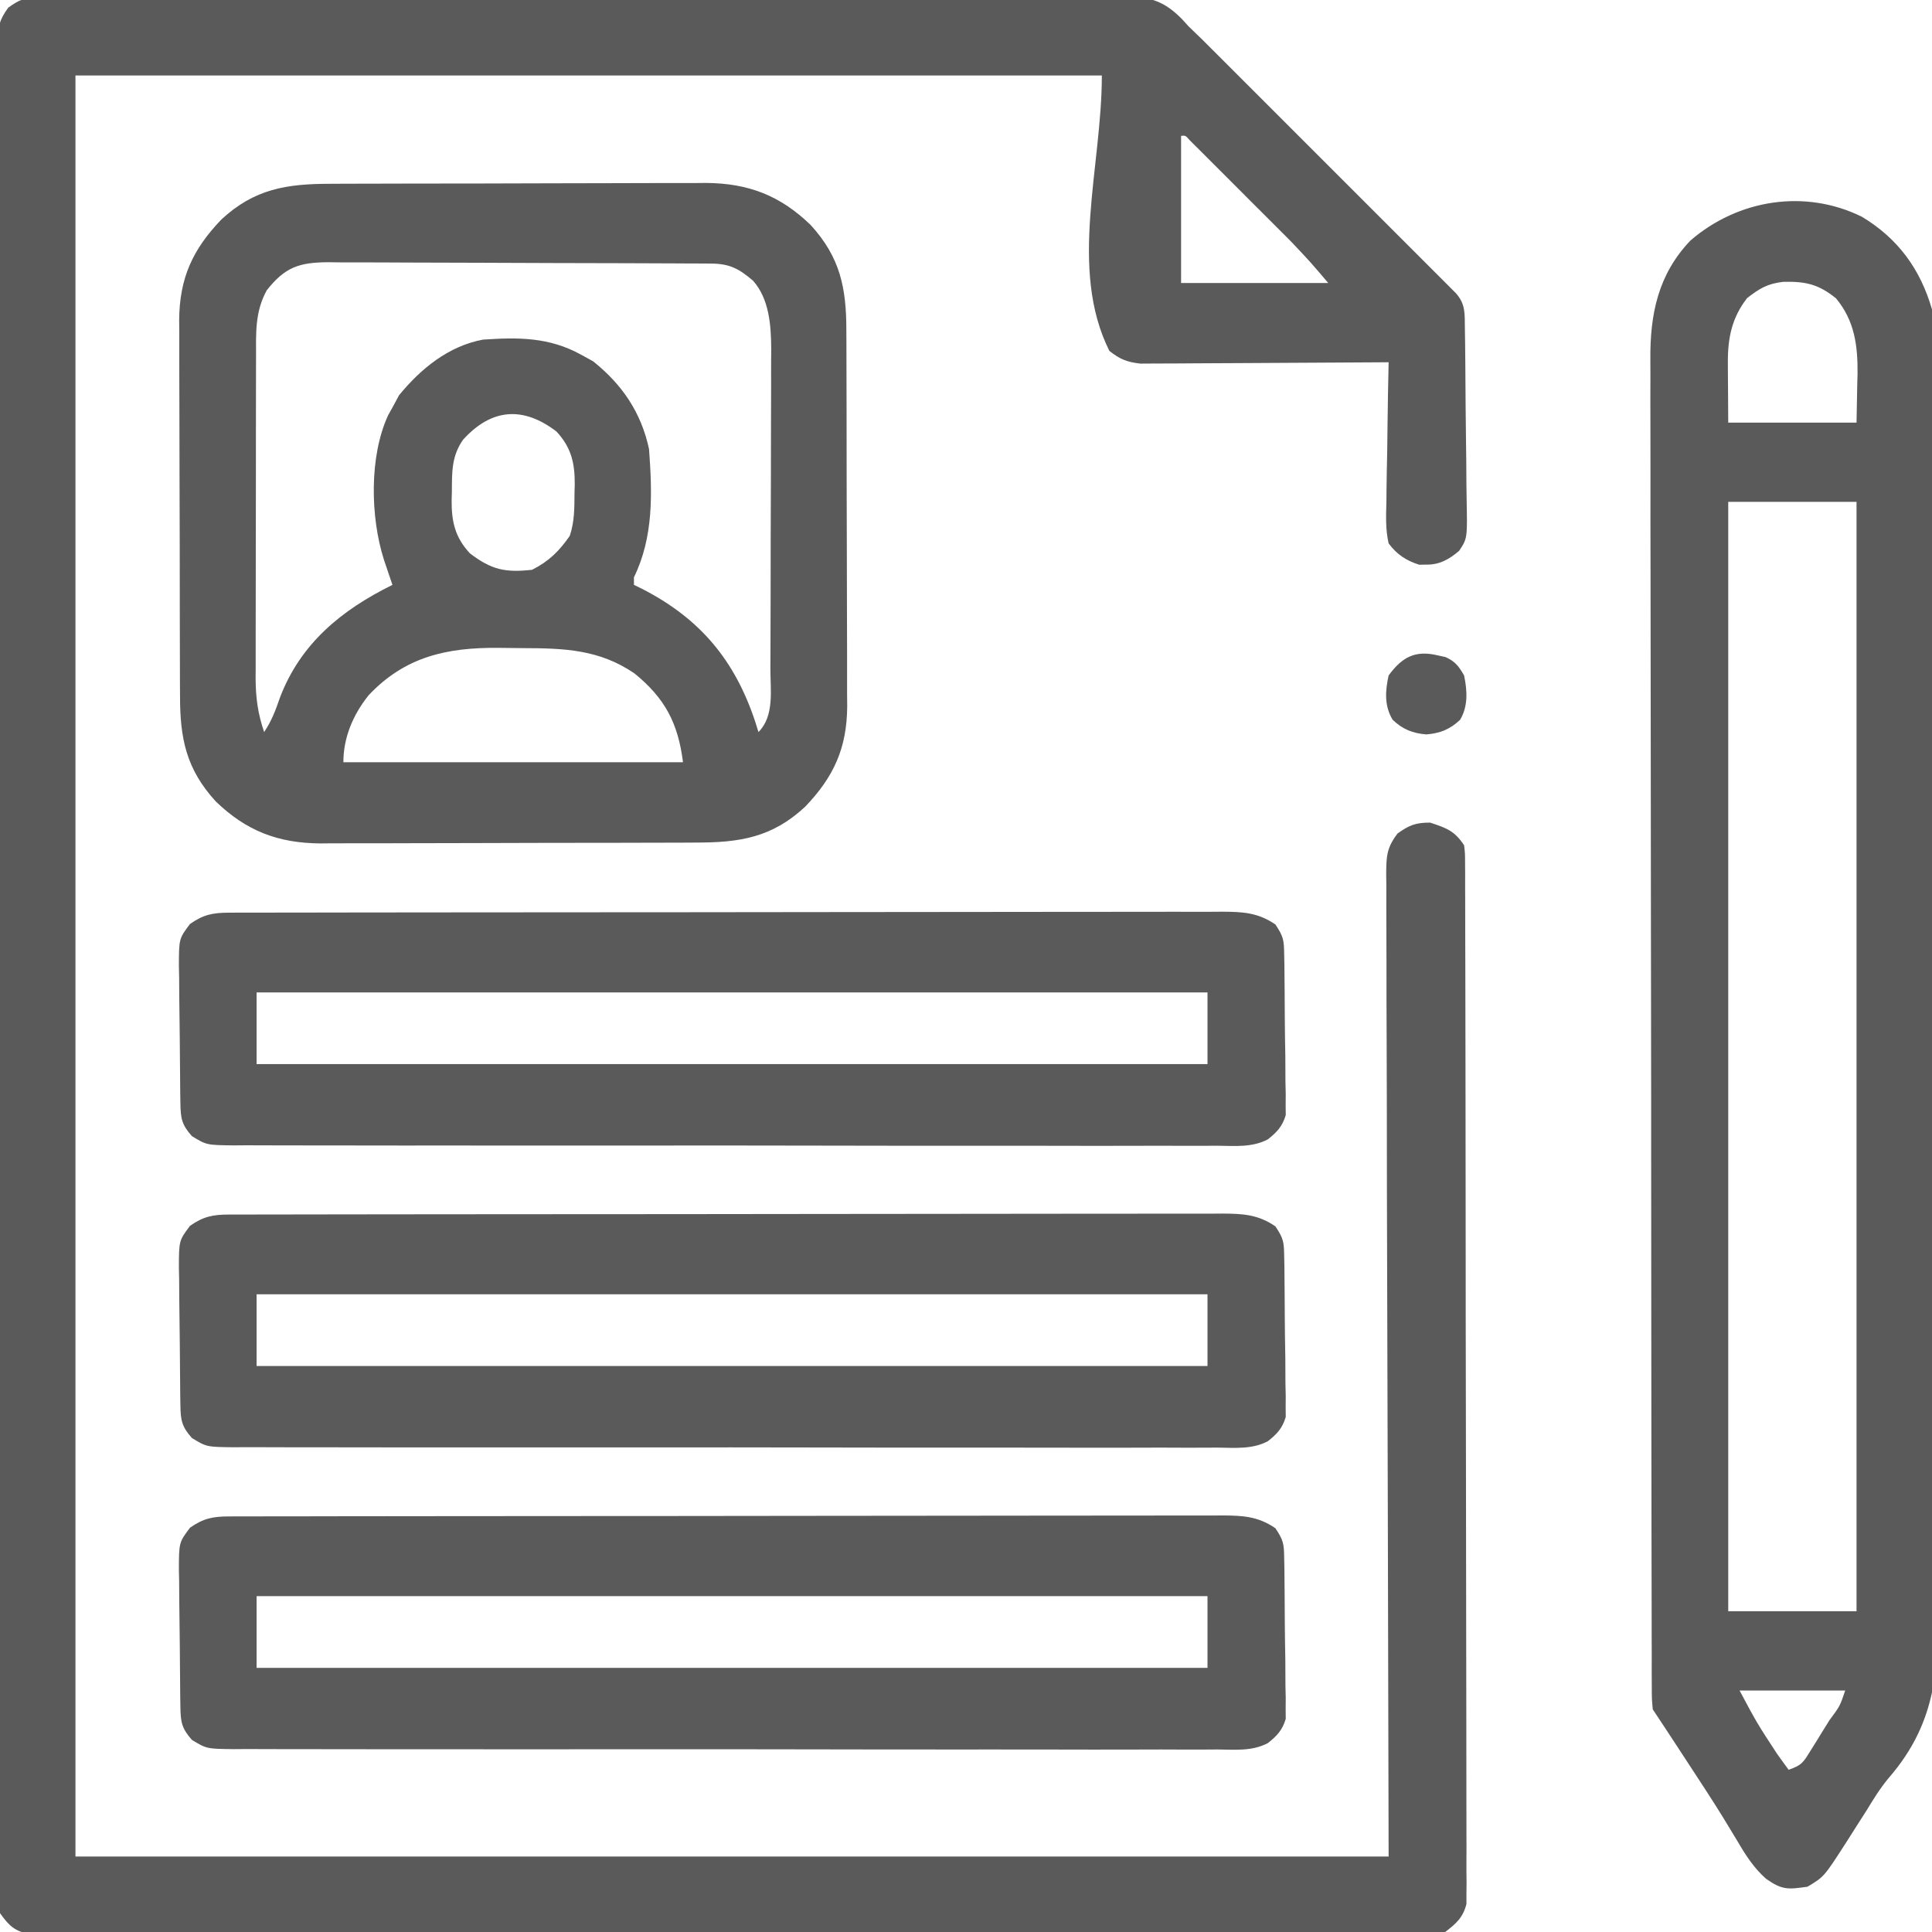
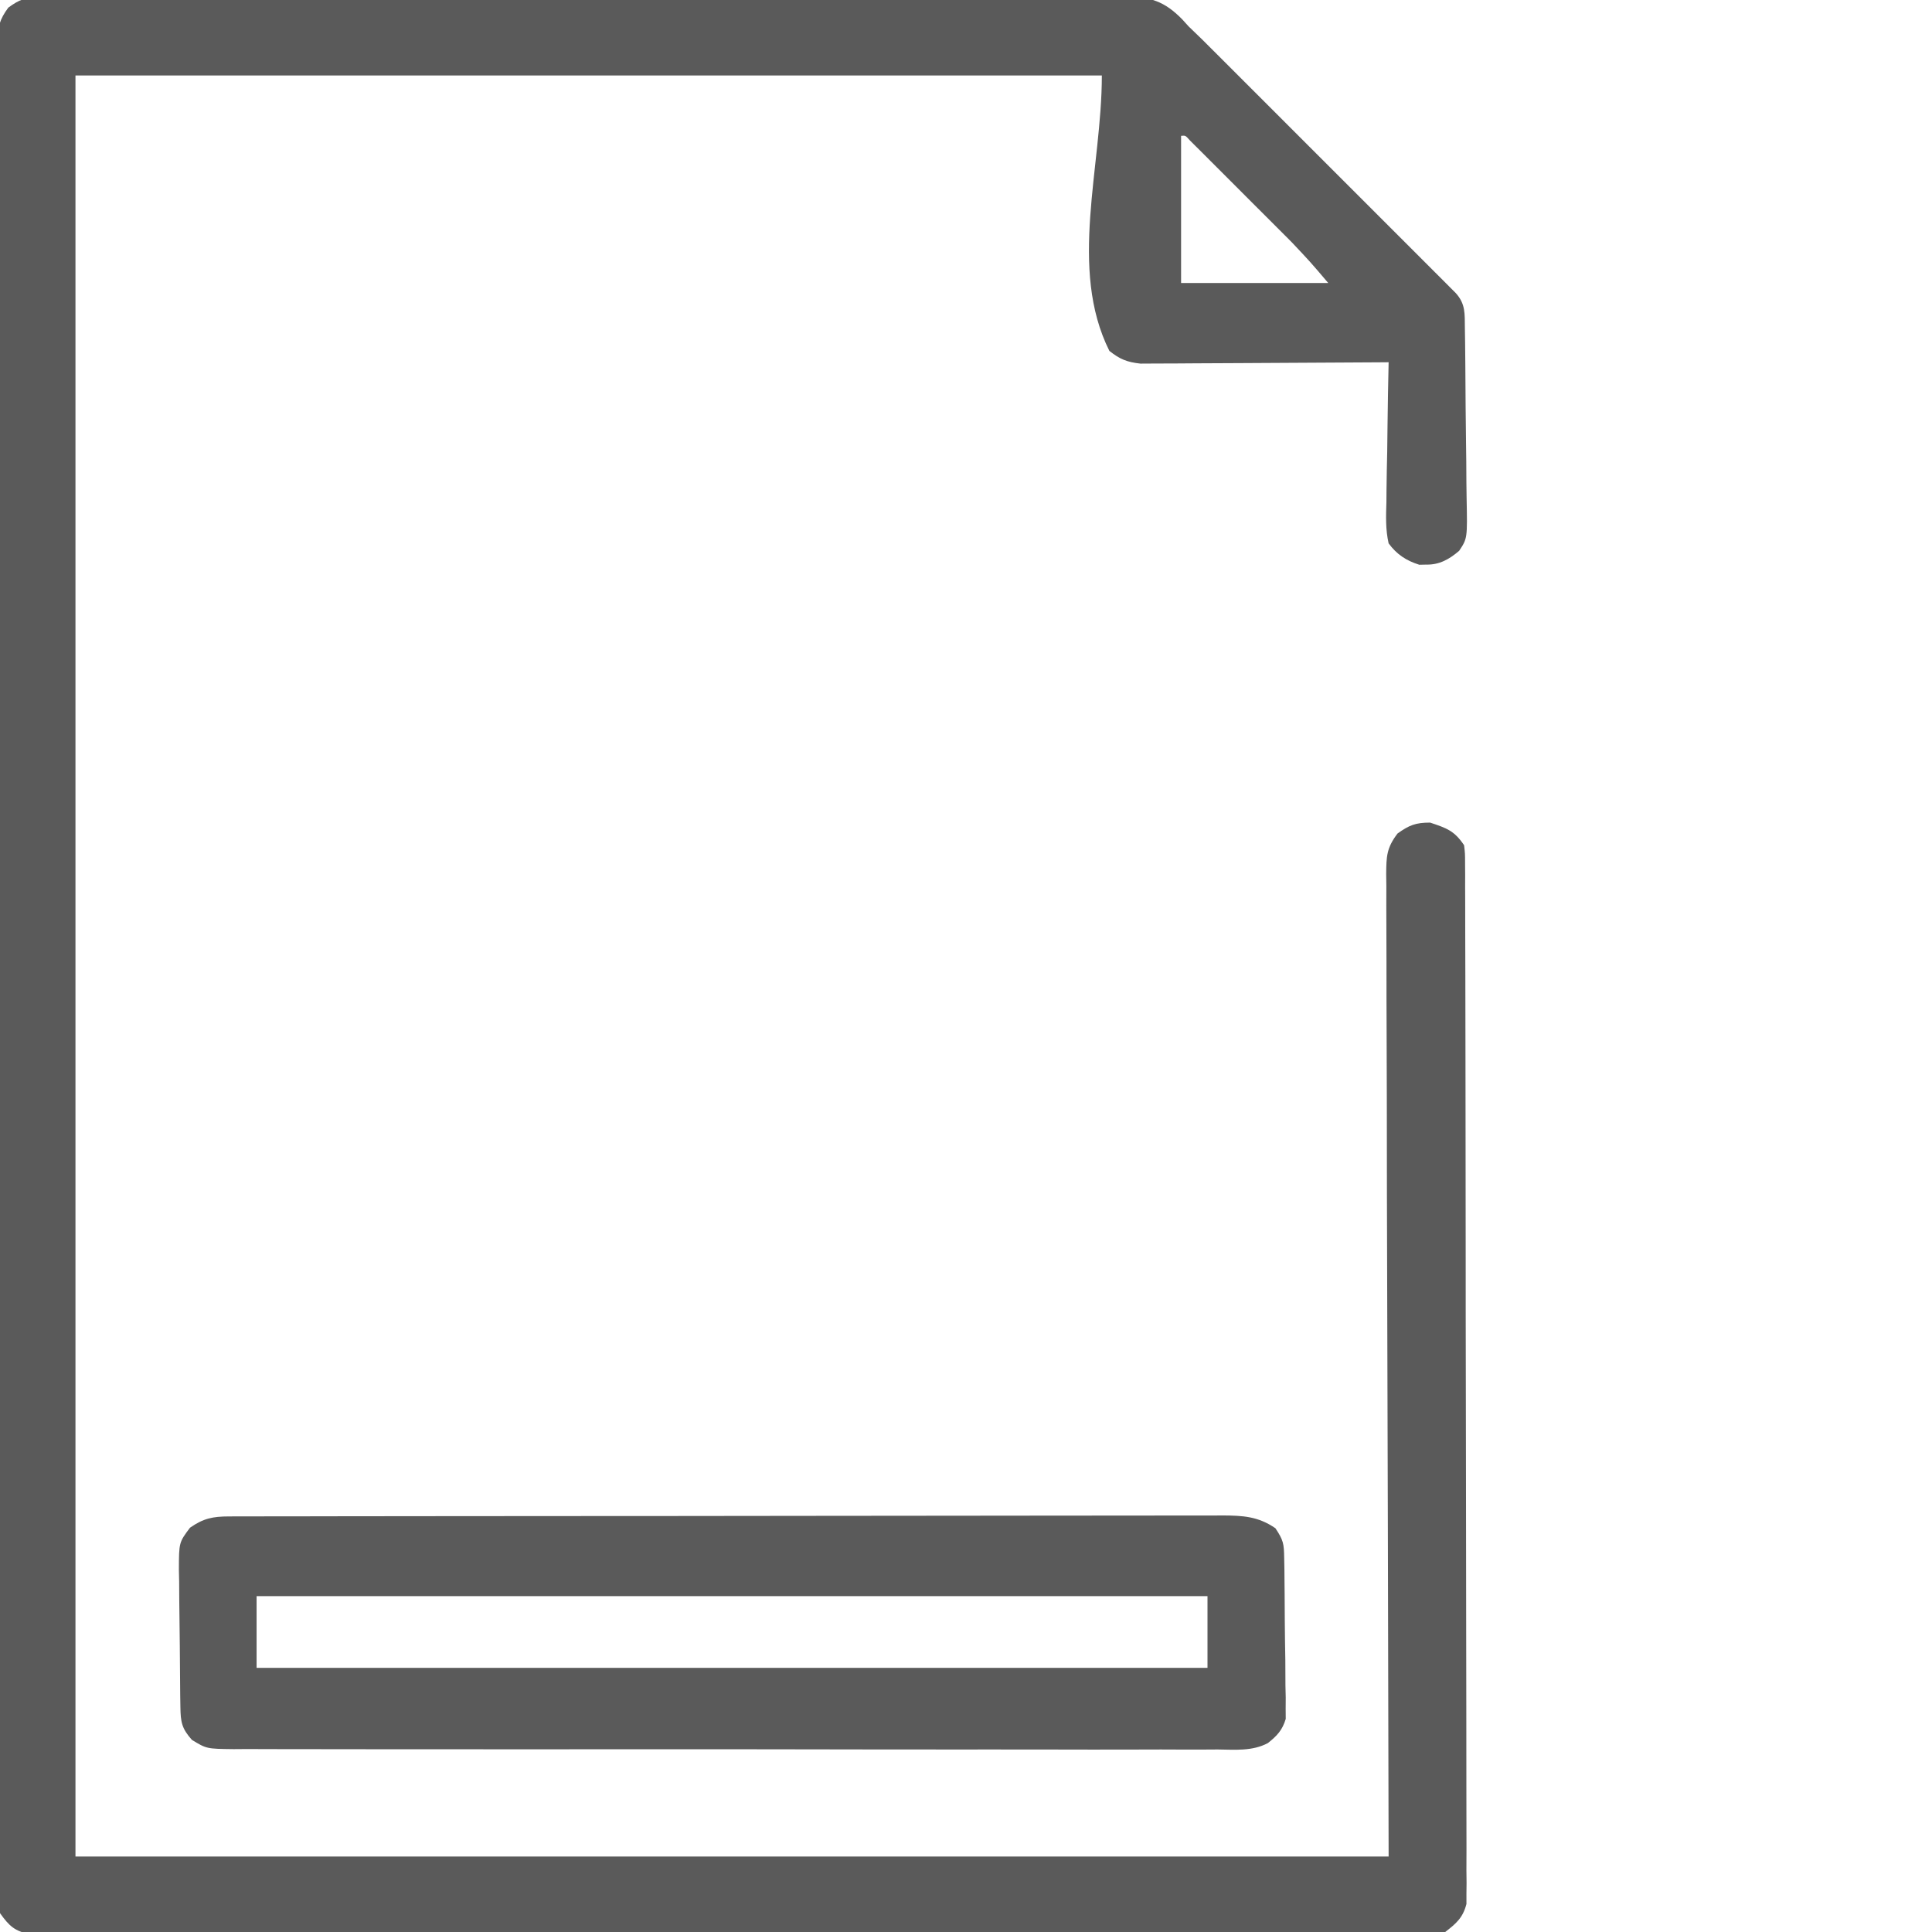
<svg xmlns="http://www.w3.org/2000/svg" version="1.1" width="512" height="512">
  <path d="M0 0 C1.586 -0.021 1.586 -0.021 3.203 -0.043 C4.358 -0.033 5.513 -0.024 6.703 -0.014 C8.551 -0.027 8.551 -0.027 10.436 -0.041 C13.853 -0.062 17.269 -0.06 20.686 -0.048 C24.372 -0.041 28.057 -0.062 31.743 -0.08 C38.964 -0.11 46.184 -0.113 53.404 -0.105 C59.274 -0.099 65.143 -0.103 71.013 -0.112 C72.265 -0.114 72.265 -0.114 73.543 -0.116 C75.24 -0.119 76.937 -0.122 78.633 -0.124 C94.548 -0.149 110.463 -0.141 126.379 -0.124 C140.936 -0.109 155.492 -0.133 170.049 -0.176 C184.997 -0.22 199.945 -0.238 214.893 -0.227 C223.285 -0.222 231.677 -0.227 240.068 -0.258 C247.214 -0.285 254.358 -0.287 261.503 -0.257 C265.148 -0.243 268.792 -0.24 272.437 -0.267 C276.391 -0.296 280.343 -0.271 284.297 -0.241 C286.02 -0.266 286.02 -0.266 287.777 -0.292 C294.562 -0.184 298.218 0.885 303.016 5.786 C303.569 6.396 304.121 7.006 304.691 7.635 C305.915 8.828 307.144 10.016 308.379 11.197 C309.653 12.464 310.924 13.735 312.192 15.007 C312.894 15.707 313.596 16.407 314.319 17.129 C316.611 19.416 318.899 21.707 321.187 23.998 C322.787 25.598 324.387 27.197 325.988 28.796 C329.327 32.134 332.665 35.474 336.001 38.815 C340.284 43.103 344.571 47.387 348.86 51.67 C352.159 54.965 355.455 58.262 358.75 61.561 C360.331 63.142 361.913 64.723 363.495 66.303 C365.698 68.503 367.897 70.706 370.095 72.909 C370.752 73.565 371.409 74.22 372.086 74.894 C372.682 75.493 373.277 76.091 373.891 76.708 C374.41 77.228 374.93 77.748 375.466 78.284 C378.111 81.2 377.844 83.748 377.899 87.566 C377.919 88.811 377.938 90.056 377.958 91.338 C377.973 92.704 377.986 94.07 377.999 95.436 C378.006 96.123 378.012 96.81 378.019 97.517 C378.052 101.154 378.076 104.791 378.096 108.428 C378.114 111.436 378.148 114.443 378.198 117.451 C378.258 121.084 378.289 124.717 378.299 128.351 C378.307 129.734 378.326 131.117 378.356 132.5 C378.573 143.305 378.573 143.305 376.387 146.599 C373.789 148.839 371.149 150.332 367.691 150.26 C367.072 150.273 366.453 150.286 365.816 150.299 C362.343 149.214 359.828 147.539 357.691 144.635 C356.852 140.968 356.991 137.392 357.105 133.647 C357.113 132.588 357.122 131.53 357.13 130.439 C357.164 127.066 357.239 123.695 357.316 120.322 C357.346 118.033 357.373 115.743 357.398 113.453 C357.464 107.846 357.564 102.241 357.691 96.635 C356.837 96.641 355.984 96.648 355.105 96.655 C347.057 96.715 339.009 96.761 330.96 96.79 C326.823 96.806 322.685 96.827 318.548 96.861 C314.554 96.894 310.56 96.912 306.566 96.919 C305.043 96.925 303.52 96.936 301.998 96.952 C299.862 96.974 297.728 96.977 295.592 96.975 C293.77 96.985 293.77 96.985 291.911 96.996 C288.334 96.595 286.506 95.854 283.691 93.635 C272.804 71.862 281.691 44.977 281.691 20.635 C191.931 20.635 102.171 20.635 9.691 20.635 C9.691 176.395 9.691 332.155 9.691 492.635 C124.531 492.635 239.371 492.635 357.691 492.635 C357.493 404.661 357.493 404.661 357.24 316.687 C357.218 299.698 357.218 299.698 357.213 291.752 C357.209 286.186 357.19 280.619 357.163 275.053 C357.131 268.636 357.116 262.219 357.123 255.803 C357.126 252.519 357.119 249.235 357.095 245.951 C357.07 242.437 357.076 238.925 357.089 235.41 C357.075 234.382 357.06 233.355 357.045 232.295 C357.095 227.583 357.133 225.371 360.049 221.524 C363.17 219.292 364.85 218.635 368.691 218.635 C373.041 220.085 375.123 220.784 377.691 224.635 C377.945 226.816 377.945 226.816 377.951 229.41 C377.961 230.893 377.961 230.893 377.972 232.406 C377.97 233.495 377.967 234.584 377.965 235.706 C377.97 236.86 377.975 238.015 377.981 239.205 C377.993 242.415 377.997 245.625 377.996 248.835 C377.998 252.296 378.011 255.756 378.022 259.216 C378.045 266.784 378.053 274.352 378.058 281.92 C378.061 286.644 378.068 291.368 378.075 296.092 C378.095 309.167 378.111 322.243 378.114 335.318 C378.114 336.155 378.114 336.992 378.115 337.854 C378.115 339.551 378.115 341.248 378.116 342.945 C378.116 343.787 378.116 344.629 378.116 345.497 C378.116 346.762 378.116 346.762 378.117 348.053 C378.12 361.723 378.147 375.392 378.185 389.062 C378.223 403.092 378.242 417.121 378.242 431.15 C378.243 439.029 378.252 446.908 378.28 454.787 C378.305 461.496 378.312 468.204 378.297 474.912 C378.29 478.335 378.291 481.758 378.314 485.182 C378.334 488.892 378.324 492.6 378.305 496.31 C378.325 497.937 378.325 497.937 378.345 499.596 C378.334 500.59 378.323 501.584 378.311 502.608 C378.312 503.464 378.313 504.321 378.314 505.203 C377.379 508.85 375.632 510.353 372.691 512.635 C369.652 513.262 369.652 513.262 366.186 513.264 C365.544 513.271 364.901 513.279 364.239 513.286 C362.083 513.304 359.929 513.287 357.773 513.27 C356.213 513.275 354.653 513.283 353.093 513.293 C348.804 513.314 344.515 513.304 340.226 513.288 C335.602 513.277 330.977 513.295 326.353 513.308 C317.293 513.331 308.233 513.326 299.172 513.311 C291.81 513.3 284.448 513.298 277.086 513.304 C276.039 513.305 274.992 513.305 273.914 513.306 C271.787 513.308 269.66 513.309 267.533 513.311 C247.581 513.325 227.628 513.309 207.676 513.282 C190.548 513.26 173.42 513.264 156.292 513.287 C136.412 513.313 116.532 513.324 96.652 513.309 C94.533 513.307 92.414 513.305 90.295 513.304 C89.252 513.303 88.21 513.302 87.136 513.302 C79.781 513.297 72.426 513.305 65.071 513.316 C56.11 513.33 47.149 513.327 38.188 513.3 C33.615 513.287 29.041 513.282 24.467 513.298 C20.283 513.313 16.099 513.305 11.914 513.278 C10.398 513.273 8.882 513.276 7.366 513.288 C5.308 513.303 3.253 513.287 1.195 513.264 C0.052 513.263 -1.092 513.262 -2.27 513.262 C-6.431 512.403 -7.85 511.081 -10.309 507.635 C-10.801 504.63 -10.983 502.194 -10.939 499.194 C-10.946 498.342 -10.953 497.49 -10.961 496.612 C-10.979 493.744 -10.961 490.877 -10.944 488.009 C-10.95 485.938 -10.958 483.866 -10.968 481.795 C-10.989 476.092 -10.978 470.39 -10.963 464.687 C-10.952 458.541 -10.969 452.395 -10.983 446.249 C-11.004 434.902 -11.002 423.554 -10.988 412.207 C-10.976 401.724 -10.972 391.242 -10.978 380.76 C-10.979 380.065 -10.979 379.37 -10.98 378.654 C-10.981 375.833 -10.983 373.013 -10.984 370.192 C-11 343.724 -10.986 317.255 -10.959 290.787 C-10.935 267.263 -10.937 243.739 -10.961 220.215 C-10.988 193.795 -10.999 167.376 -10.983 140.956 C-10.982 138.141 -10.98 135.325 -10.978 132.51 C-10.978 131.817 -10.978 131.123 -10.977 130.409 C-10.972 119.932 -10.978 109.456 -10.991 98.979 C-11.005 87.068 -11.001 75.158 -10.974 63.247 C-10.961 57.167 -10.956 51.087 -10.973 45.006 C-10.988 39.445 -10.979 33.884 -10.953 28.322 C-10.947 26.306 -10.95 24.289 -10.962 22.272 C-10.977 19.539 -10.962 16.809 -10.939 14.076 C-10.95 13.285 -10.962 12.494 -10.974 11.68 C-10.907 7.772 -10.447 5.821 -8.102 2.647 C-5.039 0.44 -3.718 0.008 0 0 Z M302.691 36.635 C302.691 49.505 302.691 62.375 302.691 75.635 C315.561 75.635 328.431 75.635 341.691 75.635 C337.007 70.123 337.007 70.123 332.088 64.903 C331.451 64.262 330.814 63.622 330.158 62.963 C329.492 62.299 328.826 61.635 328.14 60.951 C327.44 60.251 326.741 59.55 326.02 58.829 C324.555 57.363 323.089 55.898 321.621 54.435 C319.364 52.183 317.112 49.926 314.861 47.668 C313.433 46.241 312.005 44.815 310.577 43.389 C309.901 42.711 309.225 42.033 308.529 41.334 C307.908 40.716 307.287 40.098 306.646 39.461 C306.098 38.914 305.55 38.366 304.985 37.803 C303.857 36.523 303.857 36.523 302.691 36.635 Z " fill="#5a5a5a" transform="translate(10.309,-0.635)" />
-   <path d="M0 0 C9.54 5.765 15.439 13.815 18.547 24.539 C18.81 27.64 18.81 27.64 18.829 31.016 C18.841 32.307 18.853 33.599 18.866 34.931 C18.869 36.357 18.872 37.784 18.875 39.211 C18.885 40.732 18.896 42.253 18.908 43.774 C18.938 47.952 18.955 52.13 18.97 56.308 C18.984 59.892 19.006 63.476 19.028 67.061 C19.106 79.9 19.155 92.739 19.199 105.578 C19.207 107.627 19.214 109.675 19.221 111.723 C19.289 130.853 19.347 149.983 19.385 169.113 C19.394 173.542 19.403 177.972 19.412 182.401 C19.415 184.053 19.415 184.053 19.419 185.737 C19.457 203.549 19.547 221.36 19.658 239.171 C19.771 257.477 19.835 275.783 19.851 294.09 C19.862 304.361 19.894 314.63 19.982 324.9 C20.058 333.652 20.088 342.403 20.061 351.155 C20.049 355.614 20.057 360.071 20.123 364.529 C20.391 383.582 20.247 398.533 7.095 413.694 C4.807 416.421 3.024 419.346 1.172 422.383 C0.253 423.816 0.253 423.816 -0.684 425.277 C-1.901 427.177 -3.111 429.081 -4.316 430.988 C-10.071 439.921 -10.071 439.921 -14.453 442.539 C-19.567 443.27 -21.152 443.459 -25.43 440.434 C-28.612 437.613 -30.762 434.315 -32.891 430.664 C-33.741 429.255 -34.594 427.848 -35.449 426.441 C-35.917 425.67 -36.385 424.899 -36.867 424.105 C-39.97 419.086 -43.22 414.162 -46.453 409.227 C-47.112 408.218 -47.772 407.21 -48.451 406.17 C-50.774 402.619 -53.099 399.07 -55.453 395.539 C-55.707 392.801 -55.707 392.801 -55.713 389.409 C-55.72 388.118 -55.727 386.828 -55.735 385.498 C-55.732 384.057 -55.73 382.615 -55.727 381.174 C-55.732 379.65 -55.737 378.126 -55.743 376.601 C-55.757 372.401 -55.759 368.201 -55.759 364.001 C-55.76 359.476 -55.773 354.95 -55.785 350.424 C-55.808 340.521 -55.816 330.618 -55.821 320.714 C-55.824 314.53 -55.83 308.346 -55.838 302.162 C-55.857 285.041 -55.874 267.919 -55.876 250.797 C-55.877 249.701 -55.877 248.605 -55.877 247.475 C-55.877 245.252 -55.878 243.03 -55.878 240.807 C-55.878 239.704 -55.878 238.6 -55.879 237.464 C-55.879 236.359 -55.879 235.254 -55.879 234.116 C-55.883 216.228 -55.91 198.341 -55.947 180.453 C-55.985 162.088 -56.005 143.723 -56.005 125.357 C-56.005 115.046 -56.014 104.735 -56.043 94.424 C-56.067 85.64 -56.075 76.857 -56.06 68.074 C-56.052 63.594 -56.053 59.115 -56.076 54.635 C-56.097 50.529 -56.094 46.422 -56.073 42.316 C-56.07 40.836 -56.075 39.356 -56.089 37.876 C-56.198 25.804 -54.043 15.267 -45.477 6.289 C-32.879 -4.606 -15.108 -7.47 0 0 Z M-30.453 21.539 C-34.513 26.763 -35.59 32.148 -35.551 38.621 C-35.548 39.461 -35.546 40.302 -35.543 41.167 C-35.534 42.218 -35.525 43.269 -35.516 44.352 C-35.495 47.713 -35.474 51.075 -35.453 54.539 C-24.233 54.539 -13.013 54.539 -1.453 54.539 C-1.36 49.62 -1.36 49.62 -1.266 44.602 C-1.238 43.587 -1.211 42.573 -1.183 41.528 C-1.115 34.027 -1.999 27.496 -6.891 21.602 C-11.573 17.833 -14.973 17.082 -20.918 17.23 C-25.083 17.737 -27.117 18.937 -30.453 21.539 Z M-35.453 75.539 C-35.453 172.559 -35.453 269.579 -35.453 369.539 C-24.233 369.539 -13.013 369.539 -1.453 369.539 C-1.453 272.519 -1.453 175.499 -1.453 75.539 C-12.673 75.539 -23.893 75.539 -35.453 75.539 Z M-32.453 390.539 C-27.83 399.19 -27.83 399.19 -22.578 407.227 C-21.983 408.055 -21.387 408.884 -20.773 409.738 C-20.12 410.63 -20.12 410.63 -19.453 411.539 C-15.86 410.341 -15.485 409.46 -13.535 406.32 C-13.003 405.471 -12.472 404.621 -11.924 403.746 C-11.377 402.853 -10.829 401.959 -10.266 401.039 C-9.707 400.146 -9.148 399.252 -8.572 398.332 C-5.844 394.669 -5.844 394.669 -4.453 390.539 C-13.693 390.539 -22.933 390.539 -32.453 390.539 Z " fill="#5a5a5a" transform="translate(493.453,57.461)" />
-   <path d="M0 0 C1.154 -0.007 2.308 -0.013 3.496 -0.02 C7.301 -0.039 11.106 -0.043 14.911 -0.045 C16.894 -0.05 18.877 -0.055 20.859 -0.06 C27.092 -0.077 33.325 -0.082 39.558 -0.08 C45.962 -0.079 52.367 -0.1 58.771 -0.132 C64.291 -0.158 69.81 -0.168 75.33 -0.167 C78.617 -0.167 81.904 -0.174 85.192 -0.194 C88.865 -0.213 92.538 -0.207 96.211 -0.195 C97.282 -0.207 98.354 -0.218 99.458 -0.229 C110.726 -0.136 119.101 3.09 127.2 10.919 C134.984 19.448 136.664 27.511 136.655 38.829 C136.662 39.984 136.668 41.139 136.675 42.329 C136.694 46.145 136.698 49.96 136.7 53.775 C136.705 55.761 136.71 57.747 136.715 59.732 C136.731 65.976 136.736 72.22 136.735 78.463 C136.734 84.883 136.755 91.303 136.786 97.723 C136.813 103.252 136.823 108.781 136.822 114.31 C136.821 117.604 136.829 120.899 136.848 124.193 C136.868 127.874 136.862 131.554 136.85 135.235 C136.861 136.312 136.873 137.388 136.884 138.498 C136.793 149.556 133.342 157.144 125.731 165.091 C116.941 173.258 108.382 174.591 96.729 174.581 C95.575 174.588 94.421 174.594 93.232 174.601 C89.427 174.62 85.622 174.624 81.817 174.626 C79.835 174.631 77.852 174.636 75.869 174.641 C69.636 174.658 63.404 174.663 57.171 174.661 C50.766 174.66 44.362 174.681 37.957 174.713 C32.438 174.739 26.918 174.749 21.398 174.748 C18.111 174.748 14.824 174.755 11.537 174.775 C7.863 174.794 4.191 174.788 0.518 174.776 C-0.554 174.788 -1.626 174.799 -2.73 174.81 C-13.997 174.717 -22.372 171.491 -30.472 163.662 C-38.256 155.133 -39.936 147.07 -39.926 135.752 C-39.933 134.597 -39.94 133.442 -39.947 132.252 C-39.966 128.436 -39.97 124.621 -39.972 120.806 C-39.976 118.82 -39.981 116.835 -39.987 114.849 C-40.003 108.605 -40.008 102.361 -40.006 96.118 C-40.005 89.698 -40.026 83.278 -40.058 76.858 C-40.084 71.329 -40.095 65.8 -40.093 60.271 C-40.093 56.977 -40.1 53.683 -40.12 50.388 C-40.139 46.707 -40.134 43.027 -40.122 39.346 C-40.133 38.269 -40.144 37.193 -40.156 36.083 C-40.064 25.025 -36.614 17.437 -29.003 9.49 C-20.212 1.323 -11.653 -0.01 0 0 Z M-16.948 28.228 C-20.119 33.982 -19.784 39.697 -19.781 46.11 C-19.784 47.095 -19.788 48.079 -19.791 49.093 C-19.801 52.344 -19.803 55.595 -19.804 58.845 C-19.807 61.108 -19.81 63.371 -19.814 65.634 C-19.82 70.377 -19.822 75.12 -19.821 79.862 C-19.821 85.934 -19.835 92.006 -19.852 98.077 C-19.863 102.751 -19.865 107.425 -19.864 112.099 C-19.866 114.337 -19.87 116.575 -19.878 118.813 C-19.888 121.946 -19.885 125.079 -19.879 128.212 C-19.884 129.133 -19.89 130.053 -19.896 131.002 C-19.871 136.155 -19.311 140.409 -17.636 145.291 C-15.606 142.246 -14.641 139.61 -13.448 136.166 C-7.982 121.807 2.851 112.959 16.364 106.291 C16.159 105.687 15.954 105.084 15.743 104.462 C15.474 103.663 15.204 102.864 14.927 102.041 C14.66 101.252 14.393 100.463 14.118 99.65 C10.489 88.293 10.195 72.18 15.239 61.302 C15.611 60.638 15.982 59.975 16.364 59.291 C16.942 58.218 17.519 57.146 18.114 56.041 C23.88 48.993 31.209 42.997 40.364 41.291 C49.754 40.658 57.92 40.623 66.364 45.291 C67.416 45.868 68.468 46.446 69.552 47.041 C77.25 53.199 82.281 60.596 84.364 70.291 C85.231 81.996 85.594 93.574 80.364 104.291 C80.364 104.951 80.364 105.611 80.364 106.291 C81.042 106.619 81.72 106.948 82.419 107.287 C97.929 115.213 107.108 126.268 112.517 142.58 C112.796 143.474 113.076 144.369 113.364 145.291 C117.634 141.021 116.519 134.181 116.525 128.502 C116.53 127.521 116.535 126.54 116.54 125.529 C116.555 122.288 116.562 119.047 116.567 115.806 C116.573 113.548 116.579 111.29 116.585 109.032 C116.595 104.297 116.601 99.563 116.604 94.829 C116.61 88.775 116.634 82.722 116.662 76.668 C116.681 72.003 116.686 67.338 116.688 62.672 C116.691 60.441 116.699 58.21 116.712 55.979 C116.729 52.851 116.727 49.724 116.721 46.596 C116.735 45.226 116.735 45.226 116.749 43.828 C116.708 37.586 116.255 30.531 111.912 25.663 C108.155 22.461 105.674 21.168 100.836 21.143 C99.883 21.136 98.93 21.129 97.947 21.122 C96.898 21.119 95.849 21.116 94.768 21.114 C93.665 21.107 92.562 21.1 91.426 21.094 C87.765 21.074 84.104 21.062 80.442 21.052 C79.194 21.048 77.946 21.044 76.659 21.04 C70.734 21.021 64.808 21.007 58.883 20.998 C52.046 20.989 45.211 20.962 38.375 20.922 C32.451 20.888 26.528 20.876 20.604 20.872 C18.086 20.867 15.568 20.856 13.05 20.837 C9.526 20.813 6.003 20.814 2.479 20.821 C0.917 20.801 0.917 20.801 -0.677 20.782 C-8.323 20.837 -12.087 22.052 -16.948 28.228 Z M35.052 67.853 C32.004 72.255 32.149 76.437 32.114 81.603 C32.094 82.35 32.073 83.097 32.052 83.867 C32.012 89.468 32.932 93.685 36.899 97.935 C42.592 102.288 46.236 103.08 53.364 102.291 C57.789 100.078 60.559 97.343 63.364 93.291 C64.627 89.503 64.587 85.925 64.614 81.978 C64.635 81.231 64.656 80.484 64.677 79.714 C64.716 74.113 63.797 69.896 59.829 65.646 C51.065 58.944 42.652 59.431 35.052 67.853 Z M10.052 135.541 C5.937 140.687 3.364 146.707 3.364 153.291 C33.064 153.291 62.764 153.291 93.364 153.291 C92.075 142.973 88.605 136.333 80.513 129.759 C71.171 123.373 61.847 123.08 50.865 123.05 C48.701 123.041 46.538 123.01 44.374 122.978 C30.79 122.873 19.677 125.312 10.052 135.541 Z " fill="#5a5a5a" transform="translate(87.636,48.709)" />
  <path d="M0 0 C0.964 -0.004 1.927 -0.008 2.92 -0.012 C4.512 -0.01 4.512 -0.01 6.136 -0.009 C7.261 -0.012 8.386 -0.015 9.546 -0.018 C13.337 -0.027 17.128 -0.028 20.919 -0.03 C23.628 -0.034 26.338 -0.039 29.048 -0.045 C36.424 -0.058 43.8 -0.064 51.176 -0.069 C55.781 -0.072 60.386 -0.076 64.99 -0.08 C77.737 -0.092 90.484 -0.103 103.231 -0.106 C104.454 -0.106 104.454 -0.106 105.703 -0.107 C106.521 -0.107 107.339 -0.107 108.182 -0.107 C109.839 -0.108 111.496 -0.108 113.154 -0.109 C114.387 -0.109 114.387 -0.109 115.645 -0.109 C128.968 -0.113 142.292 -0.131 155.615 -0.154 C169.291 -0.178 182.966 -0.19 196.642 -0.192 C204.321 -0.192 212.001 -0.198 219.68 -0.216 C226.22 -0.232 232.759 -0.237 239.298 -0.229 C242.634 -0.225 245.97 -0.227 249.307 -0.24 C252.924 -0.252 256.541 -0.247 260.158 -0.236 C261.212 -0.244 262.267 -0.252 263.353 -0.26 C268.738 -0.224 272.744 -0.02 277.337 3.131 C279.481 6.347 279.601 7.27 279.659 10.983 C279.679 11.967 279.698 12.952 279.718 13.966 C279.73 15.56 279.73 15.56 279.743 17.186 C279.755 18.28 279.766 19.374 279.778 20.5 C279.797 22.815 279.81 25.13 279.818 27.445 C279.837 30.986 279.899 34.525 279.962 38.065 C279.975 40.314 279.986 42.562 279.993 44.811 C280.018 45.87 280.043 46.928 280.068 48.019 C280.062 49.01 280.056 50.001 280.05 51.022 C280.061 52.324 280.061 52.324 280.072 53.652 C279.187 56.637 277.759 58.143 275.34 60.064 C271.206 62.268 266.597 61.81 262.019 61.76 C260.874 61.767 259.729 61.774 258.55 61.781 C254.71 61.799 250.872 61.781 247.032 61.763 C244.281 61.765 241.53 61.775 238.778 61.784 C232.08 61.803 225.381 61.794 218.683 61.776 C213.239 61.762 207.795 61.758 202.352 61.762 C201.189 61.762 201.189 61.762 200.004 61.763 C198.43 61.764 196.856 61.765 195.281 61.766 C181.364 61.775 167.447 61.758 153.53 61.728 C140.025 61.7 126.519 61.692 113.014 61.708 C98.307 61.725 83.6 61.729 68.893 61.711 C67.325 61.709 65.757 61.707 64.189 61.706 C63.417 61.705 62.646 61.704 61.851 61.703 C56.413 61.697 50.975 61.701 45.537 61.707 C38.912 61.715 32.286 61.708 25.66 61.683 C22.279 61.67 18.899 61.667 15.518 61.676 C11.854 61.684 8.191 61.668 4.528 61.646 C2.922 61.658 2.922 61.658 1.283 61.671 C-5.908 61.59 -5.908 61.59 -9.8 59.224 C-12.518 56.171 -12.795 54.482 -12.856 50.486 C-12.872 49.521 -12.888 48.556 -12.904 47.562 C-12.949 43.148 -12.99 38.734 -13.013 34.32 C-13.029 31.991 -13.057 29.662 -13.095 27.334 C-13.15 23.978 -13.172 20.624 -13.186 17.268 C-13.209 16.228 -13.232 15.189 -13.255 14.117 C-13.234 6.894 -13.234 6.894 -10.318 2.998 C-6.766 0.501 -4.231 0.006 0 0 Z M7.337 21.131 C7.337 27.401 7.337 33.671 7.337 40.131 C90.497 40.131 173.657 40.131 259.337 40.131 C259.337 33.861 259.337 27.591 259.337 21.131 C176.177 21.131 93.017 21.131 7.337 21.131 Z " fill="#5a5a5a" transform="translate(60.663,401.869)" />
-   <path d="M0 0 C0.964 -0.004 1.927 -0.008 2.92 -0.012 C4.512 -0.01 4.512 -0.01 6.136 -0.009 C7.261 -0.012 8.386 -0.015 9.546 -0.018 C13.337 -0.027 17.128 -0.028 20.919 -0.03 C23.628 -0.034 26.338 -0.039 29.048 -0.045 C36.424 -0.058 43.8 -0.064 51.176 -0.069 C55.781 -0.072 60.386 -0.076 64.99 -0.08 C77.737 -0.092 90.484 -0.103 103.231 -0.106 C104.454 -0.106 104.454 -0.106 105.703 -0.107 C106.521 -0.107 107.339 -0.107 108.182 -0.107 C109.839 -0.108 111.496 -0.108 113.154 -0.109 C114.387 -0.109 114.387 -0.109 115.645 -0.109 C128.968 -0.113 142.292 -0.131 155.615 -0.154 C169.291 -0.178 182.966 -0.19 196.642 -0.192 C204.321 -0.192 212.001 -0.198 219.68 -0.216 C226.22 -0.232 232.759 -0.237 239.298 -0.229 C242.634 -0.225 245.97 -0.227 249.307 -0.24 C252.924 -0.252 256.541 -0.247 260.158 -0.236 C261.212 -0.244 262.267 -0.252 263.353 -0.26 C268.738 -0.224 272.744 -0.02 277.337 3.131 C279.481 6.347 279.601 7.27 279.659 10.983 C279.679 11.967 279.698 12.952 279.718 13.966 C279.73 15.56 279.73 15.56 279.743 17.186 C279.755 18.28 279.766 19.374 279.778 20.5 C279.797 22.815 279.81 25.13 279.818 27.445 C279.837 30.986 279.899 34.525 279.962 38.065 C279.975 40.314 279.986 42.562 279.993 44.811 C280.018 45.87 280.043 46.928 280.068 48.019 C280.062 49.01 280.056 50.001 280.05 51.022 C280.061 52.324 280.061 52.324 280.072 53.652 C279.187 56.637 277.759 58.143 275.34 60.064 C271.206 62.268 266.597 61.81 262.019 61.76 C260.874 61.767 259.729 61.774 258.55 61.781 C254.71 61.799 250.872 61.781 247.032 61.763 C244.281 61.765 241.53 61.775 238.778 61.784 C232.08 61.803 225.381 61.794 218.683 61.776 C213.239 61.762 207.795 61.758 202.352 61.762 C201.189 61.762 201.189 61.762 200.004 61.763 C198.43 61.764 196.856 61.765 195.281 61.766 C181.364 61.775 167.447 61.758 153.53 61.728 C140.025 61.7 126.519 61.692 113.014 61.708 C98.307 61.725 83.6 61.729 68.893 61.711 C67.325 61.709 65.757 61.707 64.189 61.706 C63.417 61.705 62.646 61.704 61.851 61.703 C56.413 61.697 50.975 61.701 45.537 61.707 C38.912 61.715 32.286 61.708 25.66 61.683 C22.279 61.67 18.899 61.667 15.518 61.676 C11.854 61.684 8.191 61.668 4.528 61.646 C2.922 61.658 2.922 61.658 1.283 61.671 C-5.908 61.59 -5.908 61.59 -9.8 59.224 C-12.518 56.171 -12.795 54.482 -12.856 50.486 C-12.872 49.521 -12.888 48.556 -12.904 47.562 C-12.949 43.148 -12.99 38.734 -13.013 34.32 C-13.029 31.991 -13.057 29.662 -13.095 27.334 C-13.15 23.978 -13.172 20.624 -13.186 17.268 C-13.209 16.228 -13.232 15.189 -13.255 14.117 C-13.234 6.894 -13.234 6.894 -10.318 2.998 C-6.766 0.501 -4.231 0.006 0 0 Z M7.337 21.131 C7.337 27.401 7.337 33.671 7.337 40.131 C90.497 40.131 173.657 40.131 259.337 40.131 C259.337 33.861 259.337 27.591 259.337 21.131 C176.177 21.131 93.017 21.131 7.337 21.131 Z " fill="#5a5a5a" transform="translate(60.663,321.869)" />
-   <path d="M0 0 C0.964 -0.004 1.927 -0.008 2.92 -0.012 C4.512 -0.01 4.512 -0.01 6.136 -0.009 C7.261 -0.012 8.386 -0.015 9.546 -0.018 C13.337 -0.027 17.128 -0.028 20.919 -0.03 C23.628 -0.034 26.338 -0.039 29.048 -0.045 C36.424 -0.058 43.8 -0.064 51.176 -0.069 C55.781 -0.072 60.386 -0.076 64.99 -0.08 C77.737 -0.092 90.484 -0.103 103.231 -0.106 C104.454 -0.106 104.454 -0.106 105.703 -0.107 C106.521 -0.107 107.339 -0.107 108.182 -0.107 C109.839 -0.108 111.496 -0.108 113.154 -0.109 C114.387 -0.109 114.387 -0.109 115.645 -0.109 C128.968 -0.113 142.292 -0.131 155.615 -0.154 C169.291 -0.178 182.966 -0.19 196.642 -0.192 C204.321 -0.192 212.001 -0.198 219.68 -0.216 C226.22 -0.232 232.759 -0.237 239.298 -0.229 C242.634 -0.225 245.97 -0.227 249.307 -0.24 C252.924 -0.252 256.541 -0.247 260.158 -0.236 C261.212 -0.244 262.267 -0.252 263.353 -0.26 C268.738 -0.224 272.744 -0.02 277.337 3.131 C279.481 6.347 279.601 7.27 279.659 10.983 C279.679 11.967 279.698 12.952 279.718 13.966 C279.73 15.56 279.73 15.56 279.743 17.186 C279.755 18.28 279.766 19.374 279.778 20.5 C279.797 22.815 279.81 25.13 279.818 27.445 C279.837 30.986 279.899 34.525 279.962 38.065 C279.975 40.314 279.986 42.562 279.993 44.811 C280.018 45.87 280.043 46.928 280.068 48.019 C280.062 49.01 280.056 50.001 280.05 51.022 C280.061 52.324 280.061 52.324 280.072 53.652 C279.187 56.637 277.759 58.143 275.34 60.064 C271.206 62.268 266.597 61.81 262.019 61.76 C260.874 61.767 259.729 61.774 258.55 61.781 C254.71 61.799 250.872 61.781 247.032 61.763 C244.281 61.765 241.53 61.775 238.778 61.784 C232.08 61.803 225.381 61.794 218.683 61.776 C213.239 61.762 207.795 61.758 202.352 61.762 C201.189 61.762 201.189 61.762 200.004 61.763 C198.43 61.764 196.856 61.765 195.281 61.766 C181.364 61.775 167.447 61.758 153.53 61.728 C140.025 61.7 126.519 61.692 113.014 61.708 C98.307 61.725 83.6 61.729 68.893 61.711 C67.325 61.709 65.757 61.707 64.189 61.706 C63.417 61.705 62.646 61.704 61.851 61.703 C56.413 61.697 50.975 61.701 45.537 61.707 C38.912 61.715 32.286 61.708 25.66 61.683 C22.279 61.67 18.899 61.667 15.518 61.676 C11.854 61.684 8.191 61.668 4.528 61.646 C2.922 61.658 2.922 61.658 1.283 61.671 C-5.908 61.59 -5.908 61.59 -9.8 59.224 C-12.518 56.171 -12.795 54.482 -12.856 50.486 C-12.872 49.521 -12.888 48.556 -12.904 47.562 C-12.949 43.148 -12.99 38.734 -13.013 34.32 C-13.029 31.991 -13.057 29.662 -13.095 27.334 C-13.15 23.978 -13.172 20.624 -13.186 17.268 C-13.209 16.228 -13.232 15.189 -13.255 14.117 C-13.234 6.894 -13.234 6.894 -10.318 2.998 C-6.766 0.501 -4.231 0.006 0 0 Z M7.337 21.131 C7.337 27.401 7.337 33.671 7.337 40.131 C90.497 40.131 173.657 40.131 259.337 40.131 C259.337 33.861 259.337 27.591 259.337 21.131 C176.177 21.131 93.017 21.131 7.337 21.131 Z " fill="#5a5a5a" transform="translate(60.663,241.869)" />
-   <path d="M0 0 C0.672 0.148 1.343 0.296 2.035 0.449 C4.602 1.614 5.532 2.884 6.938 5.312 C7.775 9.303 8.039 13.494 5.871 17.074 C3.215 19.6 0.504 20.663 -3.062 20.938 C-6.627 20.663 -9.343 19.607 -11.988 17.07 C-14.237 13.39 -13.97 9.408 -13.062 5.312 C-9.436 0.376 -5.959 -1.435 0 0 Z " fill="#5a5a5a" transform="translate(381.062,173.688)" />
</svg>